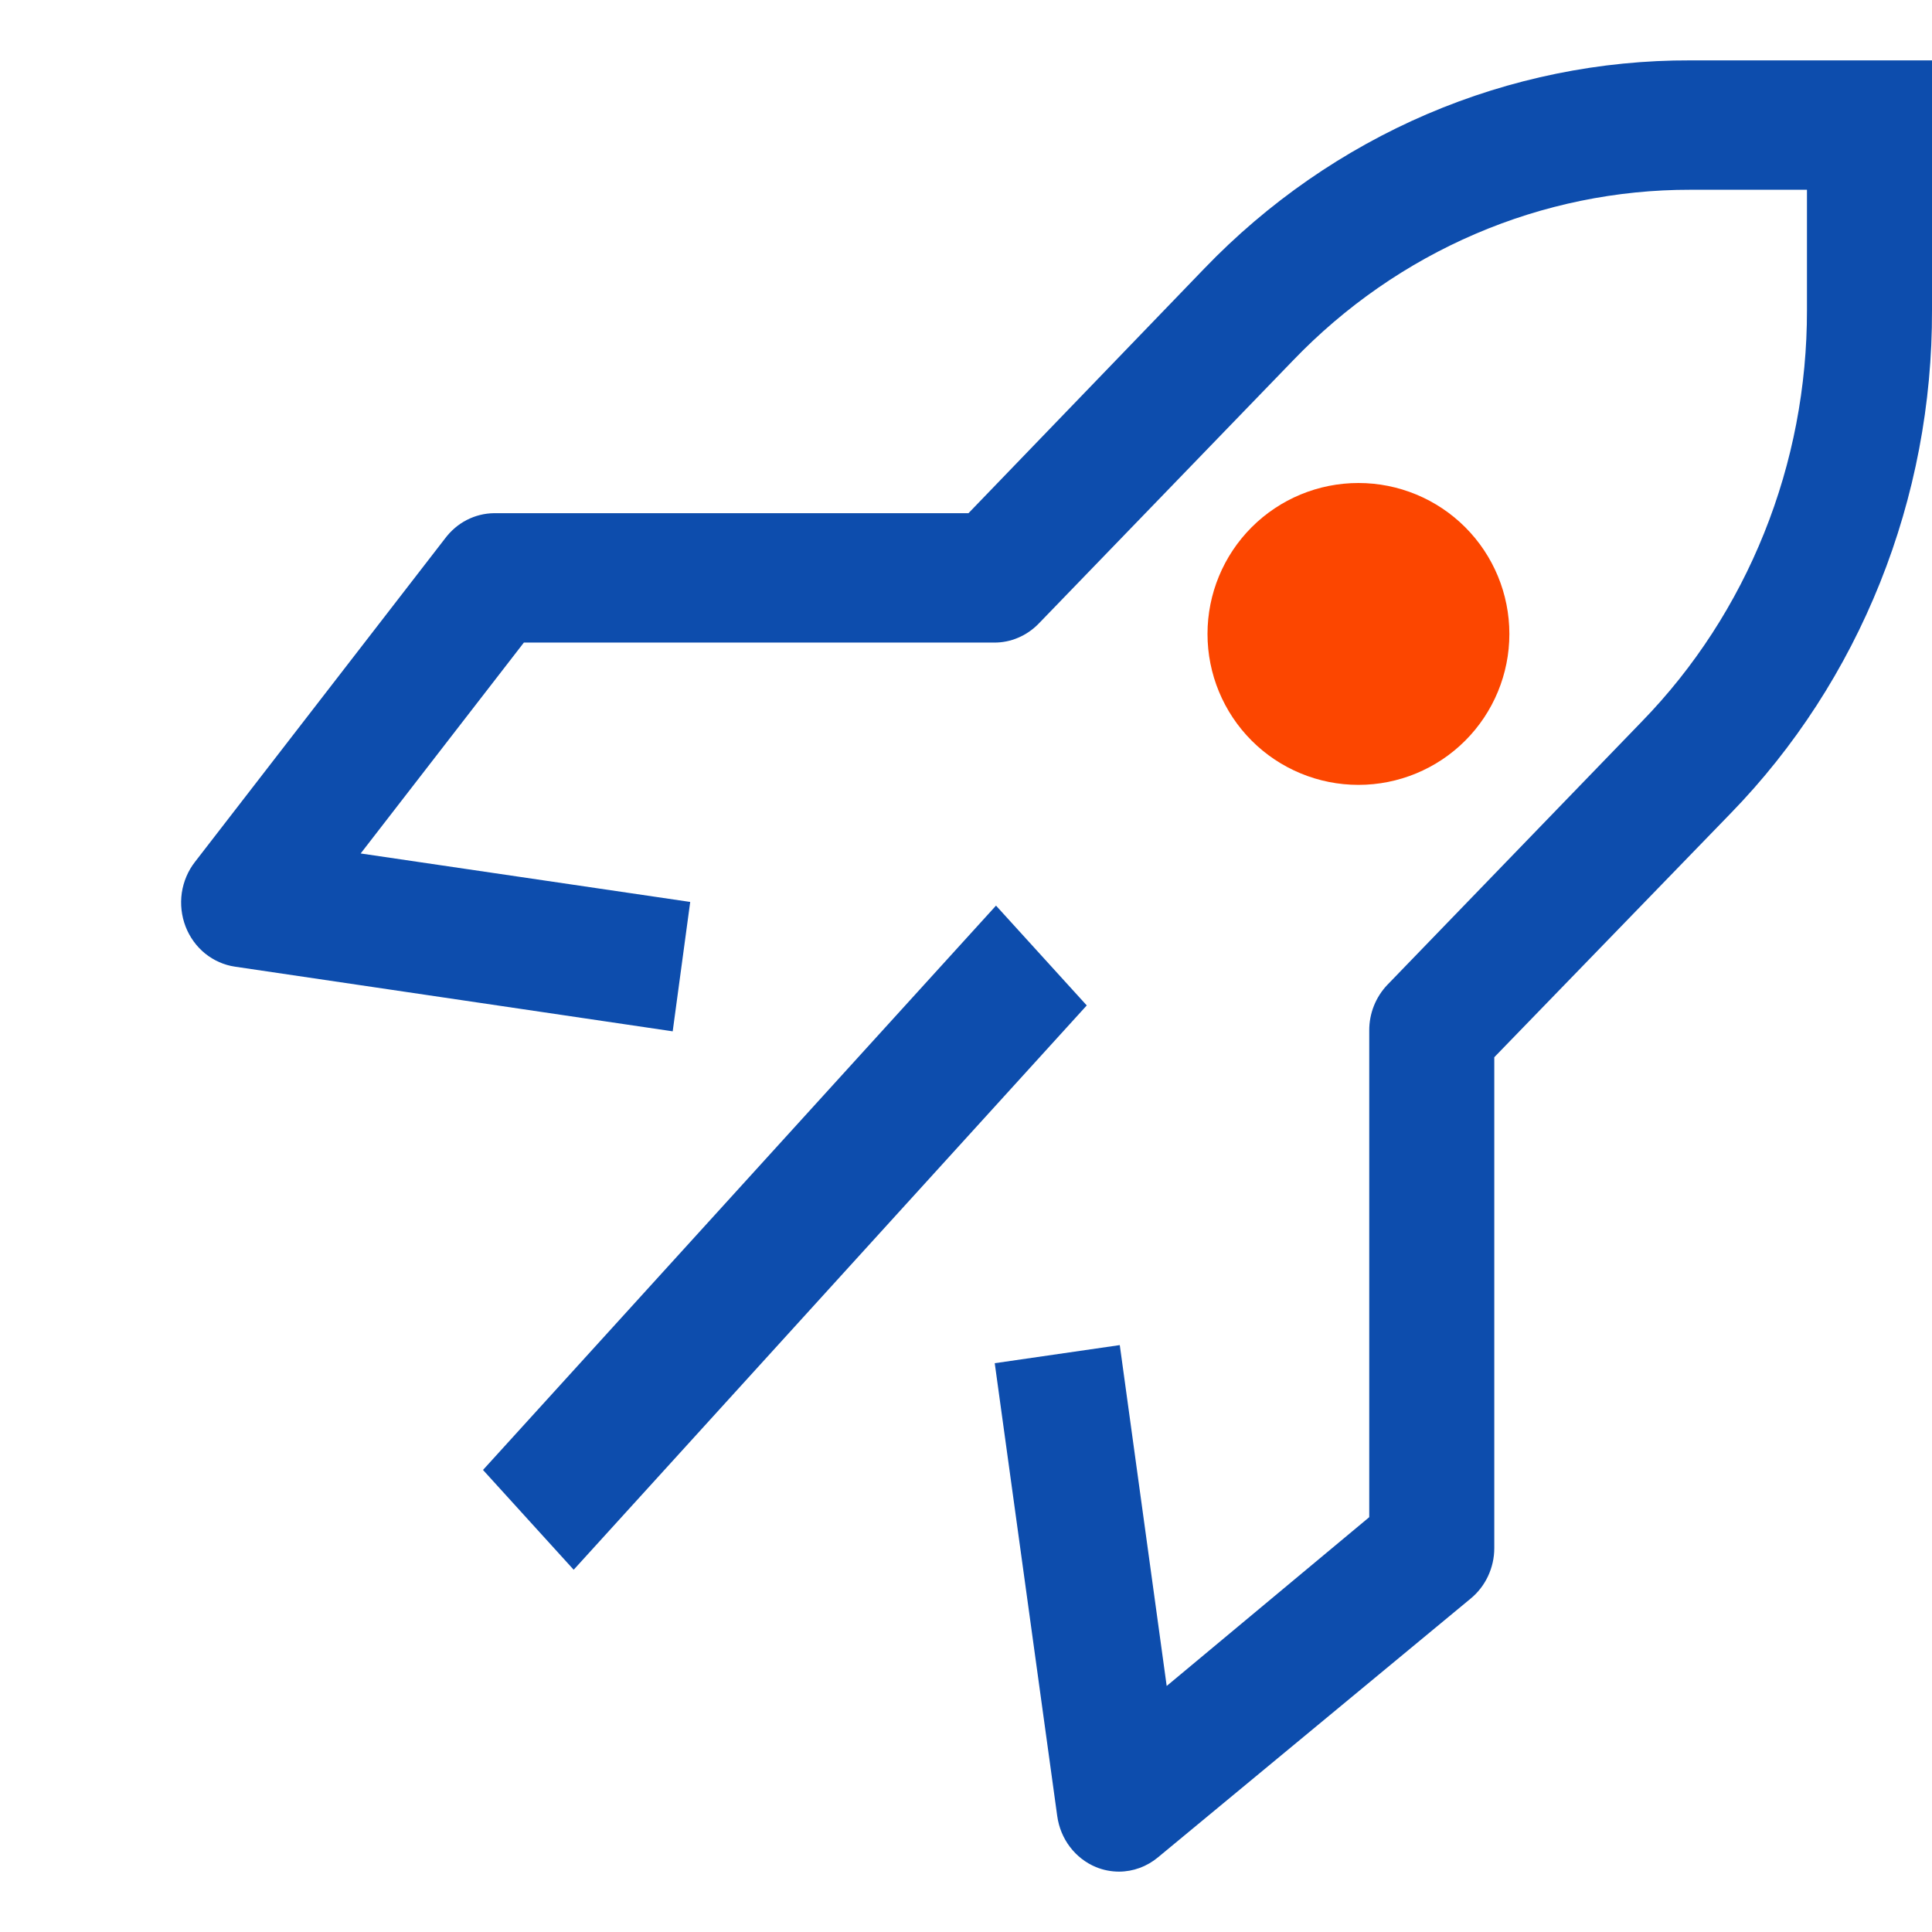
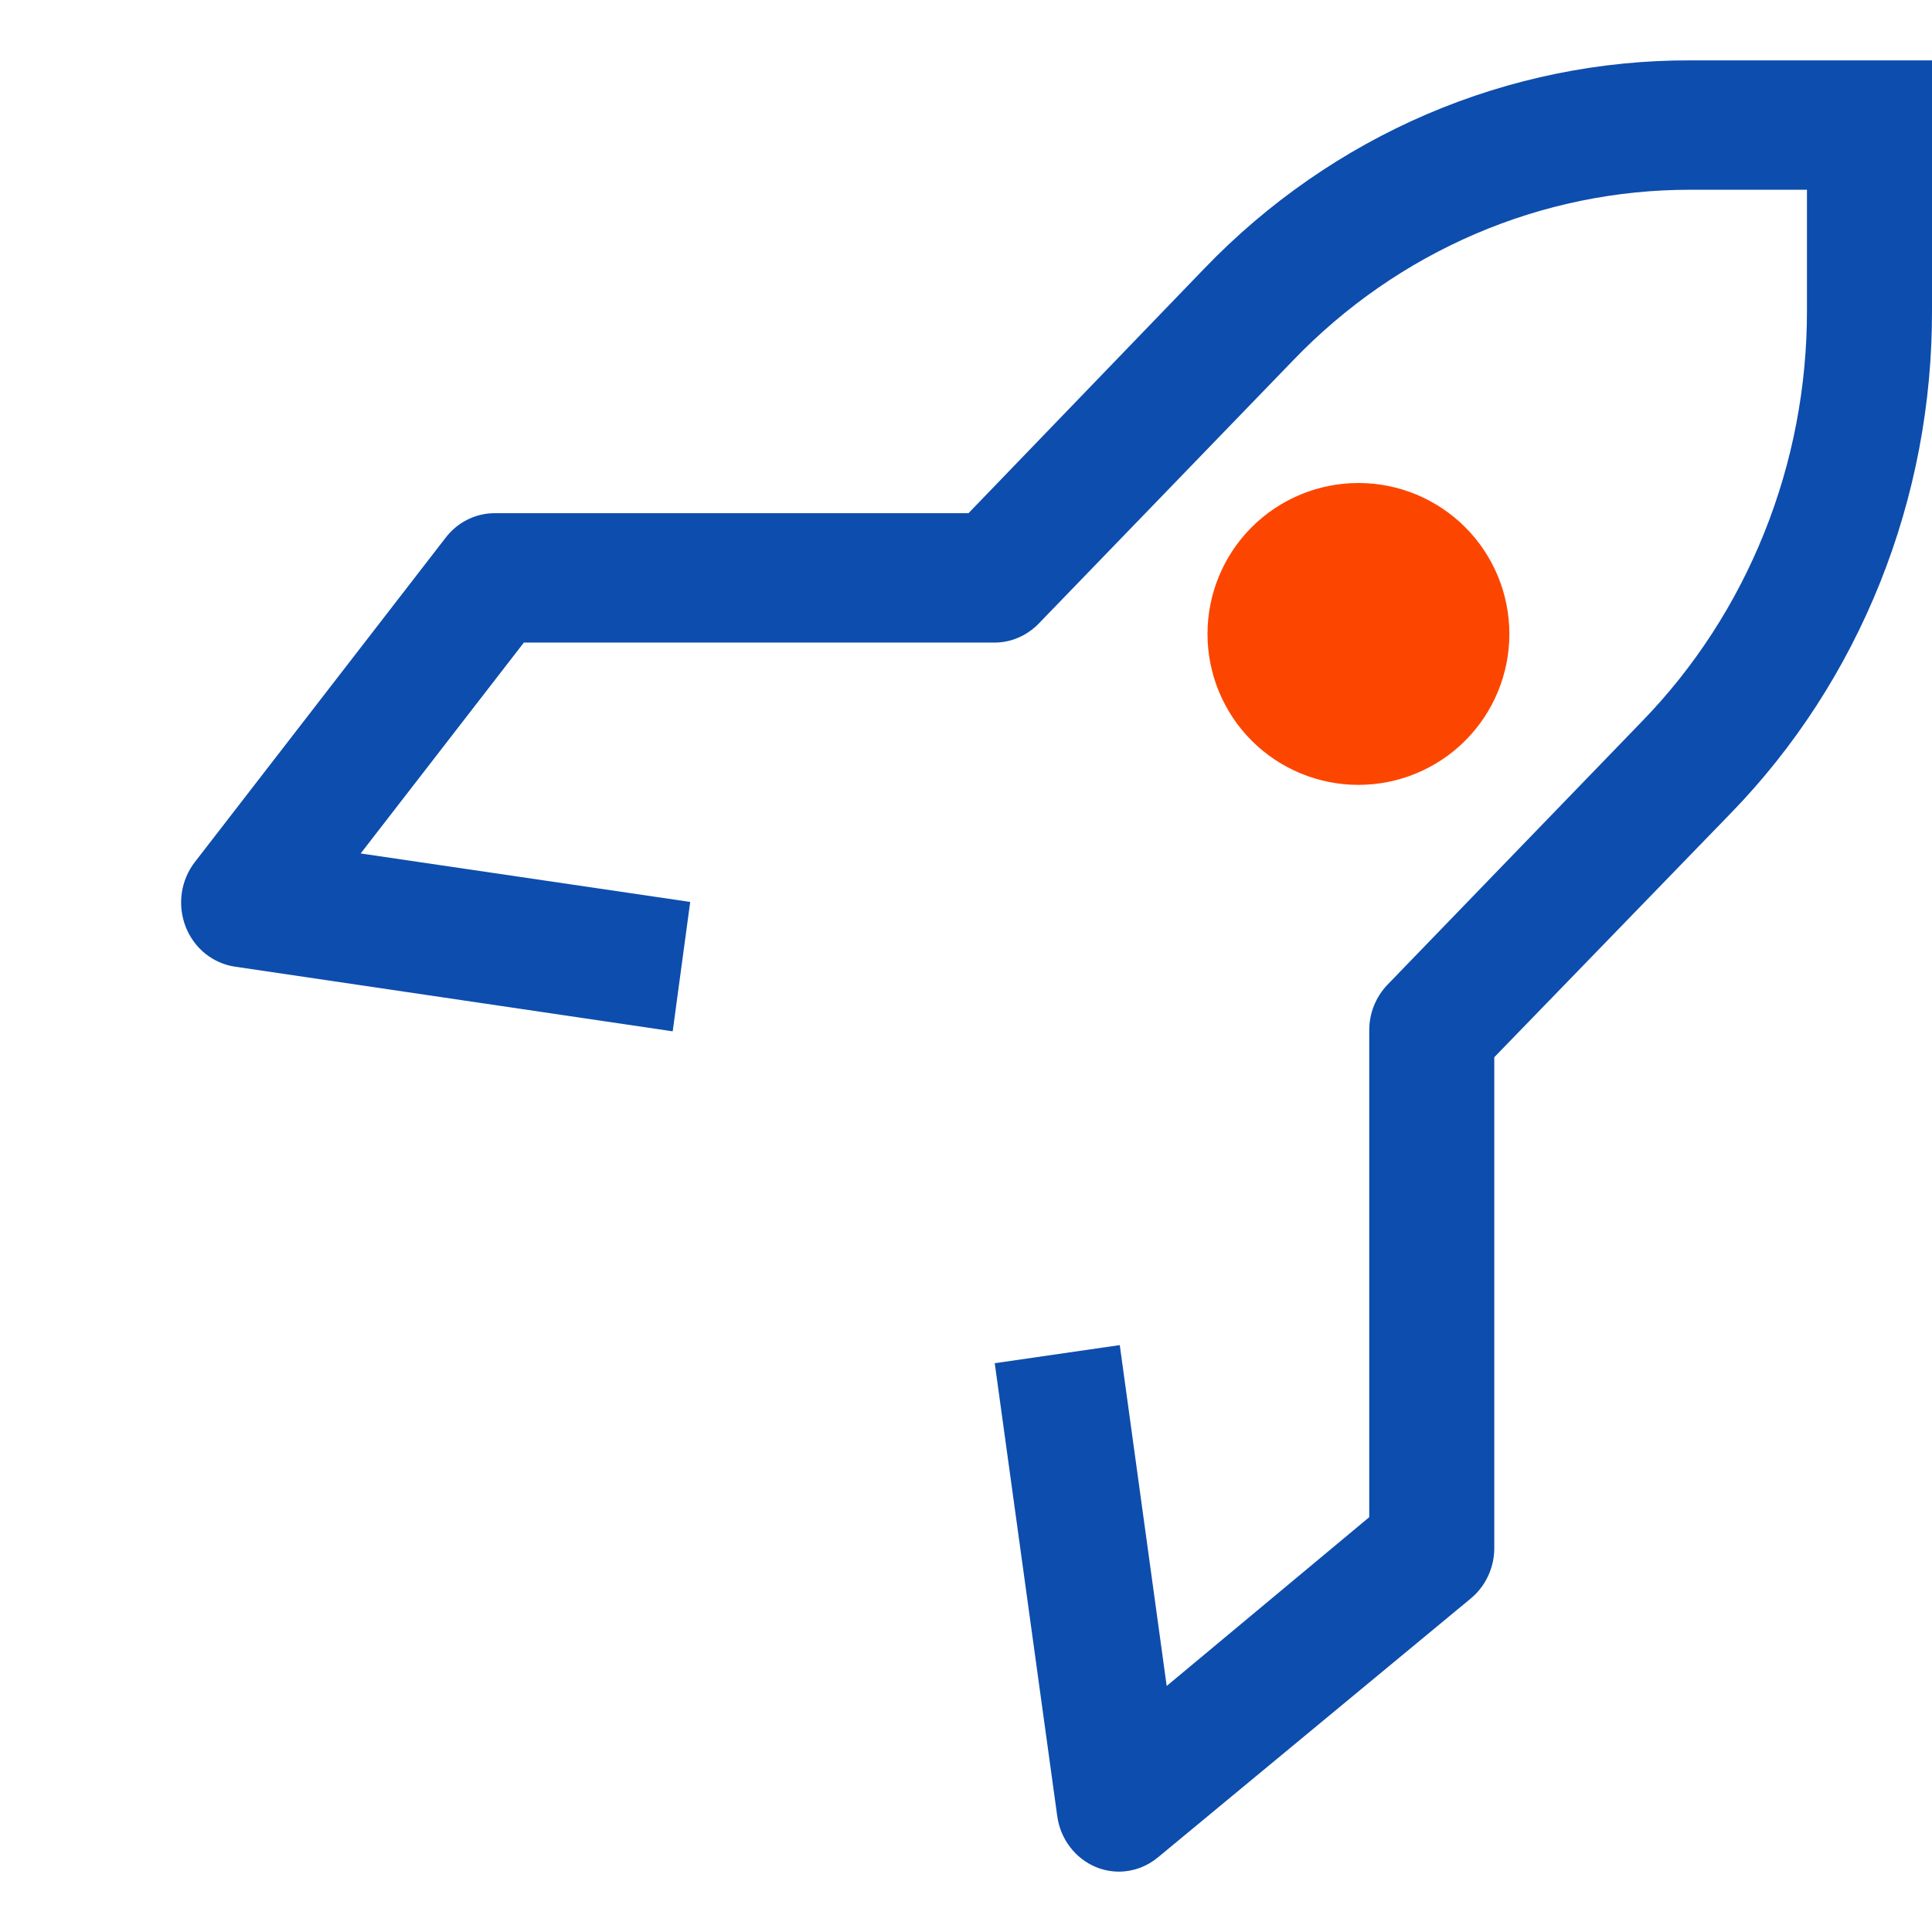
<svg xmlns="http://www.w3.org/2000/svg" width="32" height="32" viewBox="0 0 32 32" fill="none">
  <path fill-rule="evenodd" clip-rule="evenodd" d="M22.5 13C23.163 13 23.799 12.737 24.268 12.268C24.737 11.799 25 11.163 25 10.5C25 9.837 24.737 9.201 24.268 8.732C23.799 8.263 23.163 8 22.5 8C21.837 8 21.201 8.263 20.732 8.732C20.263 9.201 20 9.837 20 10.5C20 11.163 20.263 11.799 20.732 12.268C21.201 12.737 21.837 13 22.5 13Z" fill="#FC4600" />
-   <path d="M8 24.347L16.497 15L18 16.653L9.502 26L8 24.347Z" fill="#0D4DAD" />
  <path d="M18.537 31C18.405 31 18.275 30.975 18.153 30.925C17.984 30.855 17.835 30.74 17.722 30.591C17.609 30.443 17.537 30.266 17.511 30.079L16.476 22.579L18.547 22.279L19.324 27.925L22.679 25.129V17.072C22.678 16.93 22.704 16.791 22.756 16.66C22.808 16.53 22.884 16.411 22.98 16.311L27.195 11.95C28.063 11.058 28.752 9.996 29.221 8.826C29.691 7.657 29.931 6.402 29.929 5.136V3.143H28.002C26.778 3.141 25.566 3.389 24.435 3.875C23.305 4.36 22.278 5.073 21.416 5.971L17.201 10.332C17.104 10.431 16.989 10.51 16.863 10.563C16.737 10.617 16.602 10.644 16.465 10.643H8.677L5.974 14.136L11.432 14.939L11.142 17.082L3.892 16.011C3.712 15.985 3.541 15.909 3.397 15.793C3.253 15.676 3.142 15.522 3.074 15.347C3.006 15.17 2.984 14.977 3.011 14.789C3.039 14.601 3.114 14.423 3.23 14.275L7.372 8.918C7.468 8.79 7.59 8.685 7.73 8.613C7.87 8.541 8.024 8.502 8.18 8.5H16.041L19.945 4.45C21 3.352 22.256 2.482 23.639 1.889C25.023 1.297 26.505 0.995 28.002 1H29.929C31.5 1 30.5 1 32 1C32 2.5 32 2.575 32 3.143V5.136C32.005 6.684 31.713 8.219 31.14 9.65C30.568 11.08 29.727 12.38 28.665 13.472L24.75 17.511V25.643C24.75 25.804 24.714 25.962 24.646 26.107C24.578 26.252 24.479 26.379 24.357 26.479L19.179 30.764C18.996 30.916 18.77 30.999 18.537 31Z" fill="#0D4DAD" />
</svg>